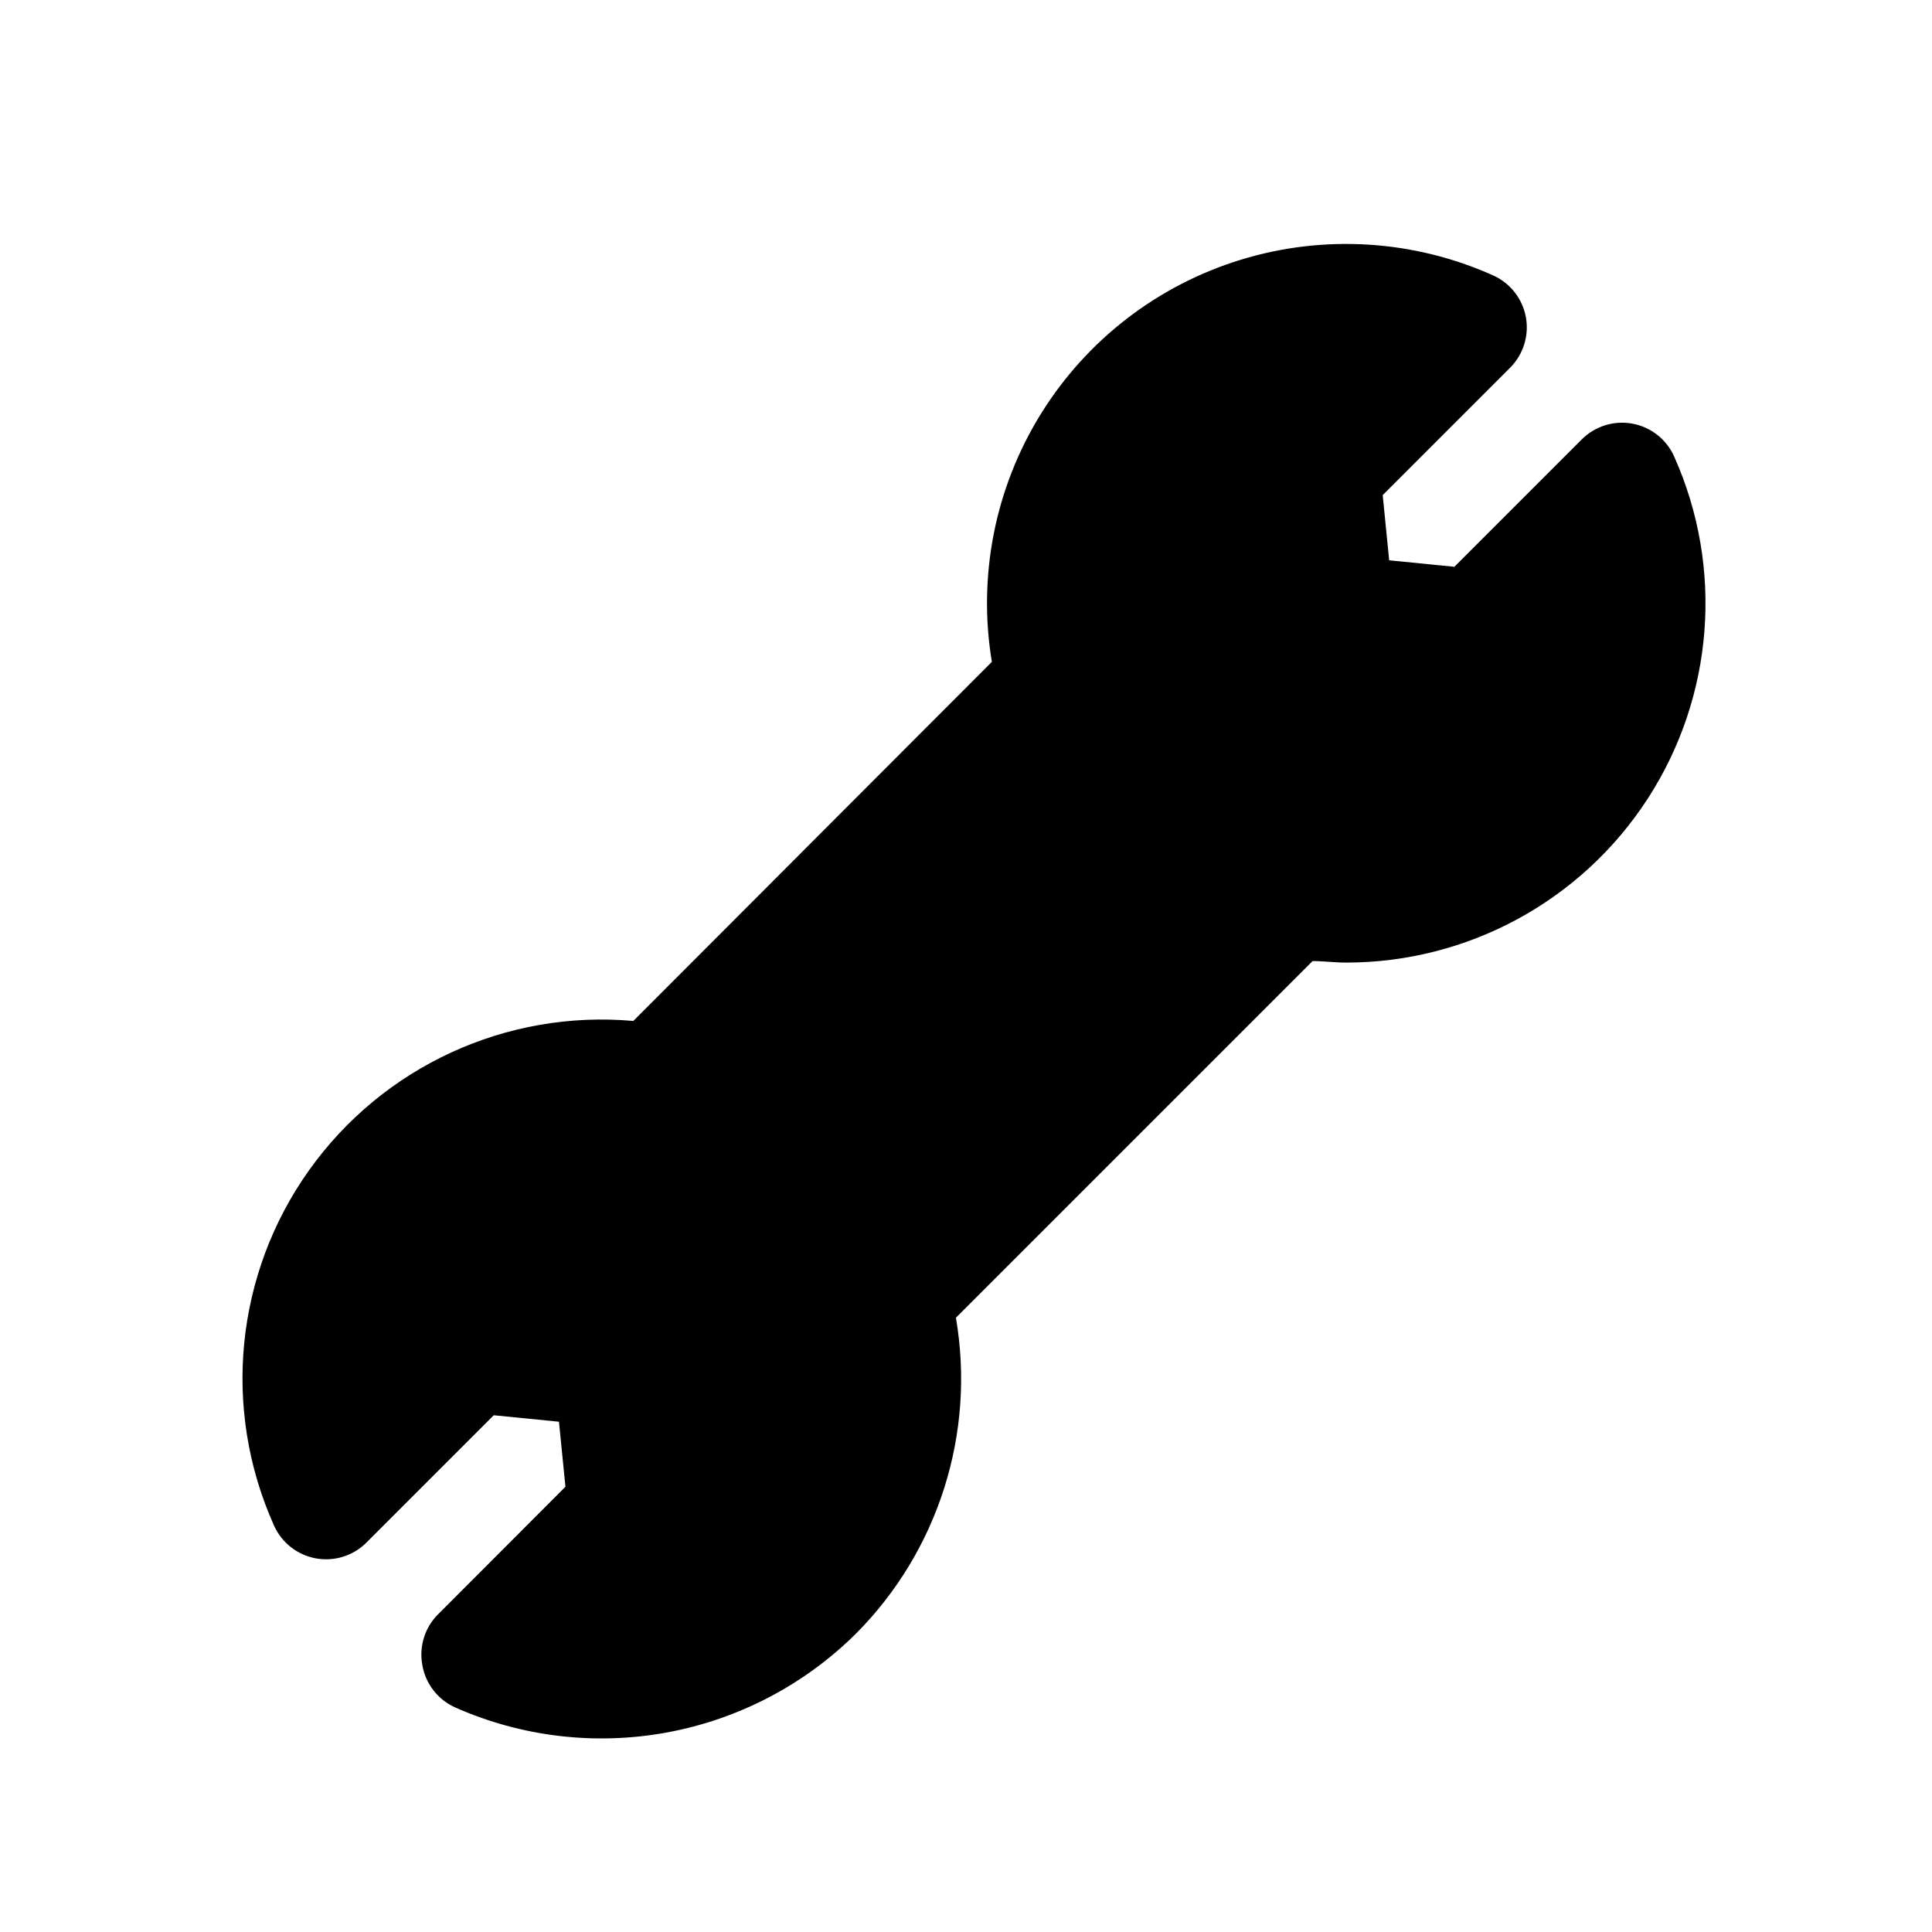
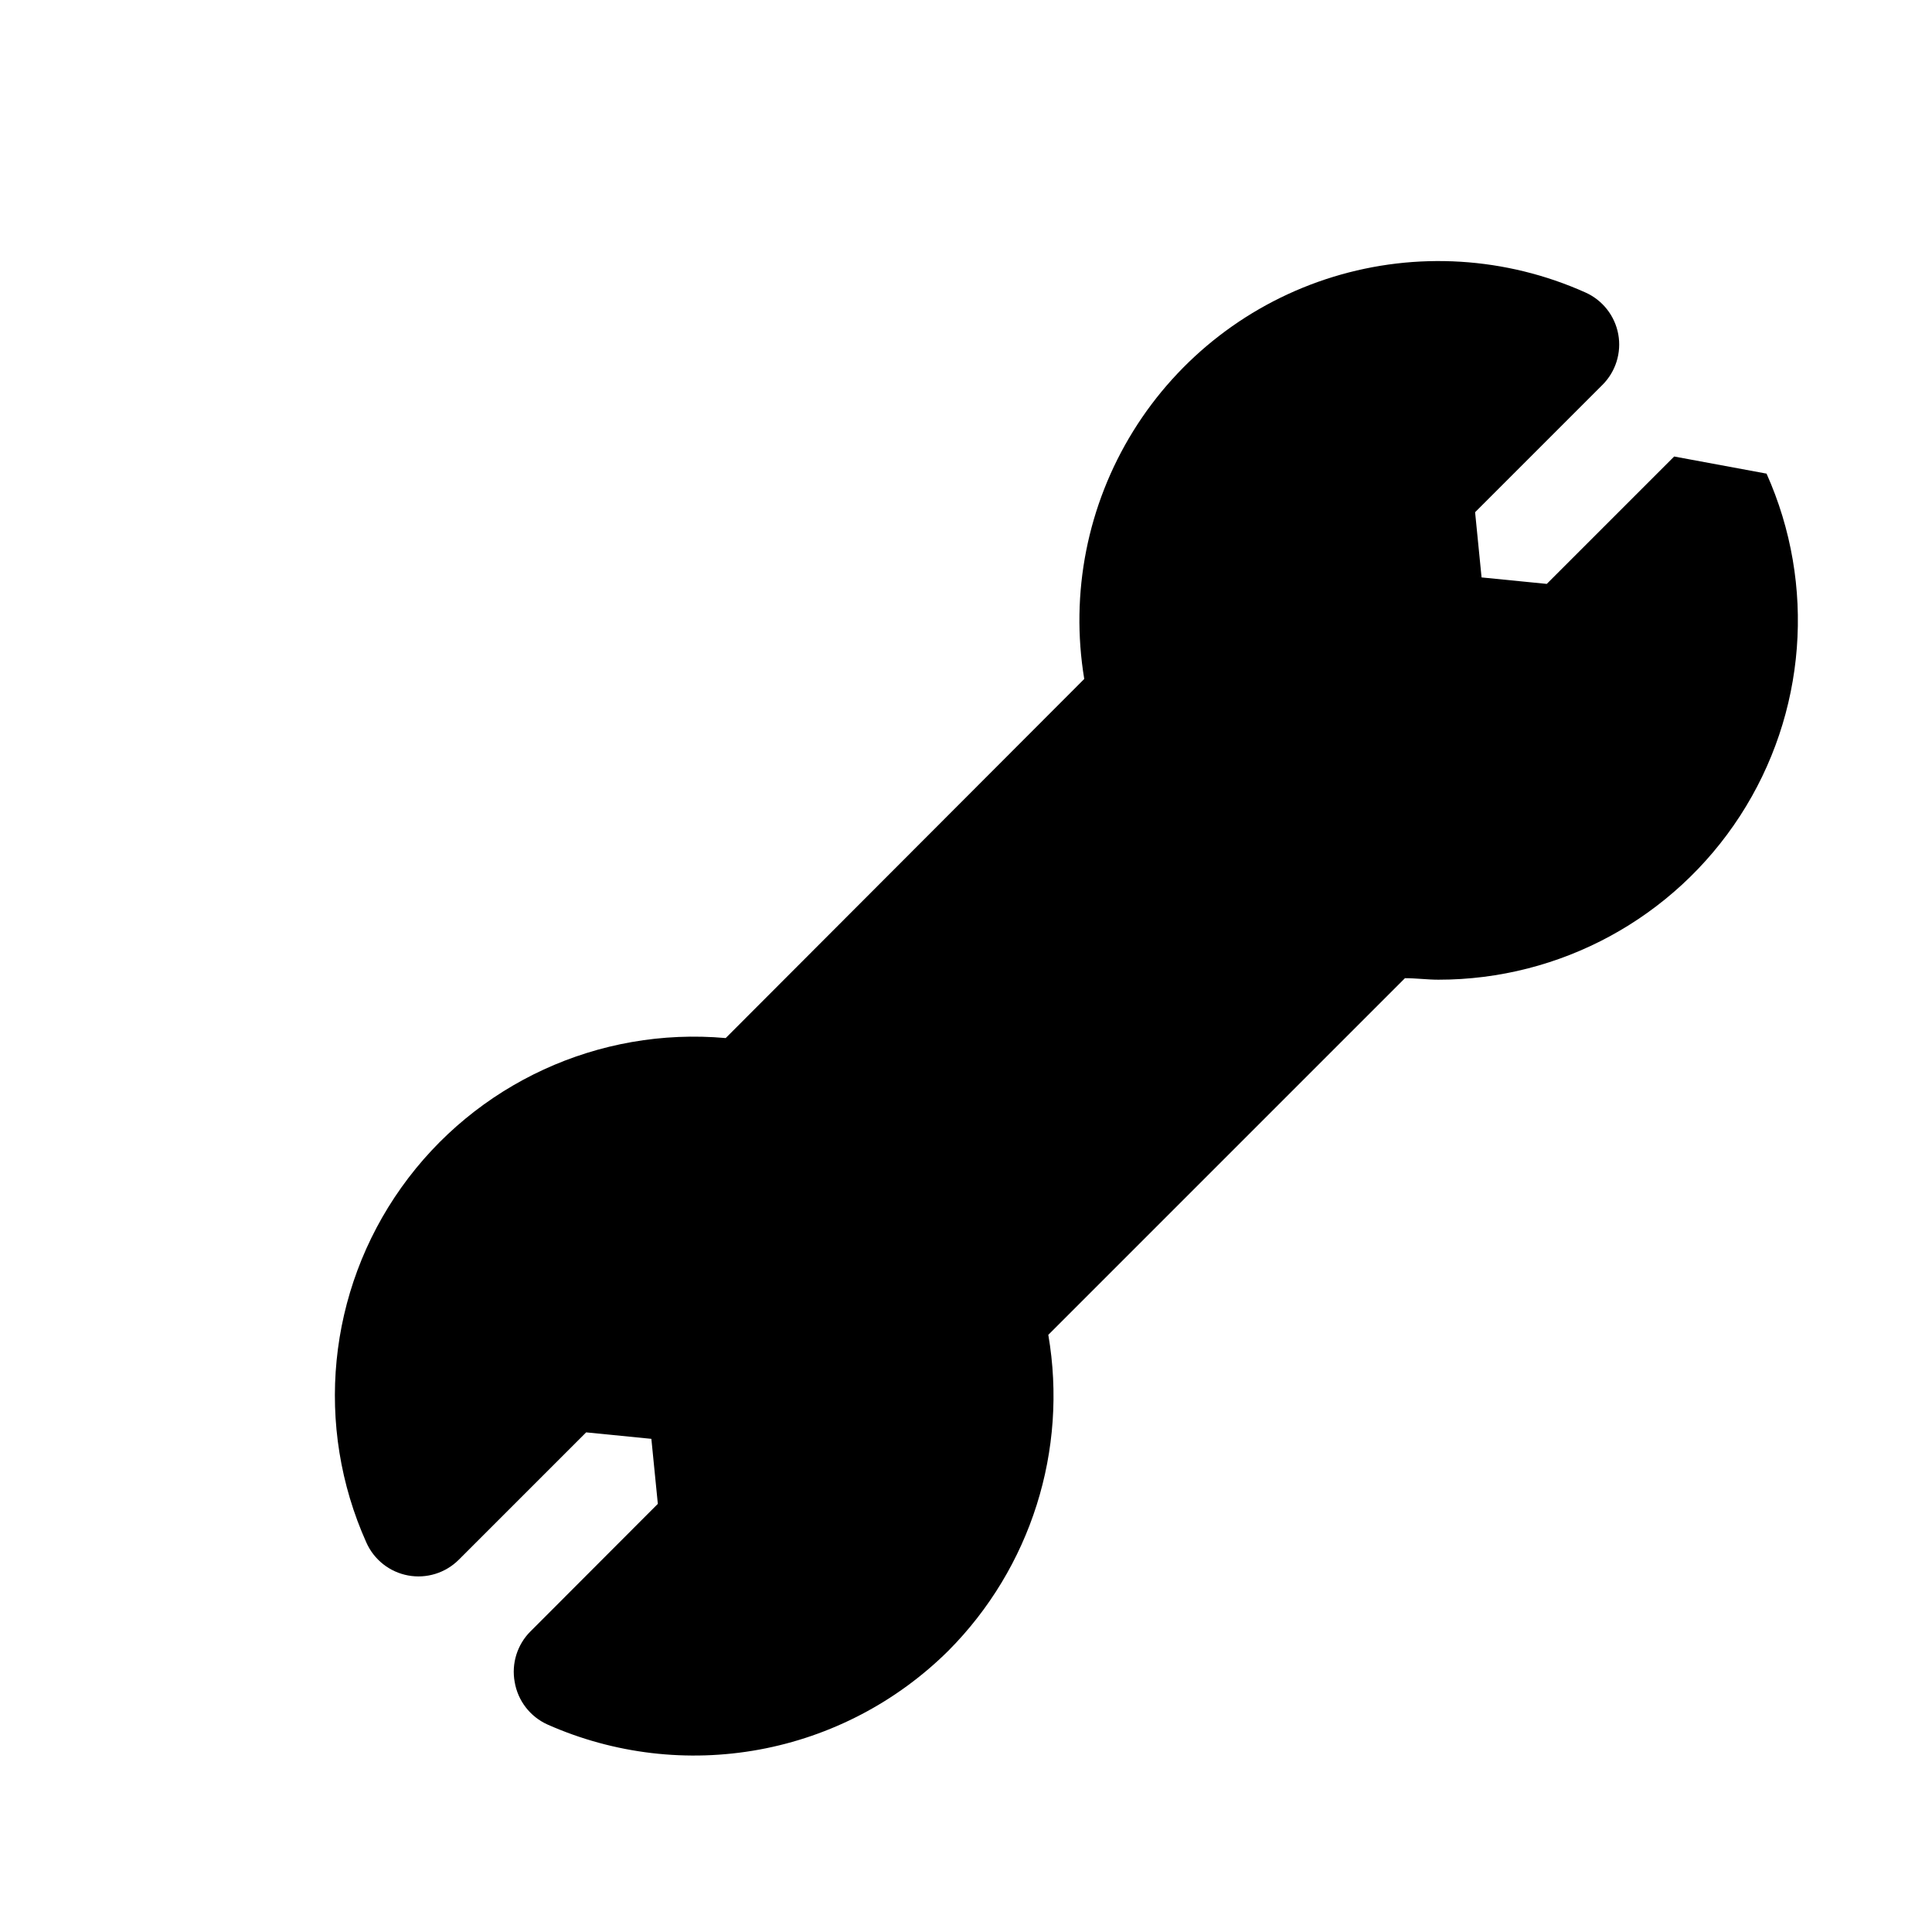
<svg xmlns="http://www.w3.org/2000/svg" fill="#000000" width="800px" height="800px" version="1.1" viewBox="144 144 512 512">
-   <path d="m587.67 264.98c-2.031-4.555-6.18-7.816-11.086-8.715-4.883-0.891-9.891 0.672-13.398 4.18l-33.758 33.758-17.281-1.715-1.715-17.281 33.754-33.754h0.004c3.512-3.508 5.074-8.52 4.184-13.402-0.898-4.906-4.16-9.051-8.715-11.082-21.039-9.426-44.781-10.898-66.82-4.141-22.039 6.758-40.879 21.289-53.012 40.887-12.137 19.598-16.746 42.938-12.973 65.68l-95.02 95.168c-33.637-3-66.34 12.059-85.93 39.566s-23.125 63.34-9.289 94.145c2.027 4.543 6.156 7.797 11.051 8.703 4.891 0.906 9.914-0.652 13.434-4.168l33.754-33.754 17.281 1.715 1.715 17.23-33.754 33.805-0.004-0.004c-3.508 3.512-5.07 8.52-4.18 13.402 0.836 4.981 4.106 9.215 8.715 11.285 17.613 7.809 37.172 10.117 56.121 6.633 18.949-3.488 36.402-12.613 50.082-26.18 21.871-21.973 31.746-53.18 26.5-83.734l94.516-94.516c2.973 0 5.945 0.402 8.867 0.402 32.281 0.016 62.375-16.328 79.938-43.414 17.562-27.09 20.207-61.23 7.019-90.699z" />
+   <path d="m587.67 264.98l-33.758 33.758-17.281-1.715-1.715-17.281 33.754-33.754h0.004c3.512-3.508 5.074-8.52 4.184-13.402-0.898-4.906-4.16-9.051-8.715-11.082-21.039-9.426-44.781-10.898-66.82-4.141-22.039 6.758-40.879 21.289-53.012 40.887-12.137 19.598-16.746 42.938-12.973 65.68l-95.02 95.168c-33.637-3-66.34 12.059-85.93 39.566s-23.125 63.34-9.289 94.145c2.027 4.543 6.156 7.797 11.051 8.703 4.891 0.906 9.914-0.652 13.434-4.168l33.754-33.754 17.281 1.715 1.715 17.23-33.754 33.805-0.004-0.004c-3.508 3.512-5.07 8.52-4.18 13.402 0.836 4.981 4.106 9.215 8.715 11.285 17.613 7.809 37.172 10.117 56.121 6.633 18.949-3.488 36.402-12.613 50.082-26.18 21.871-21.973 31.746-53.18 26.5-83.734l94.516-94.516c2.973 0 5.945 0.402 8.867 0.402 32.281 0.016 62.375-16.328 79.938-43.414 17.562-27.09 20.207-61.23 7.019-90.699z" />
</svg>